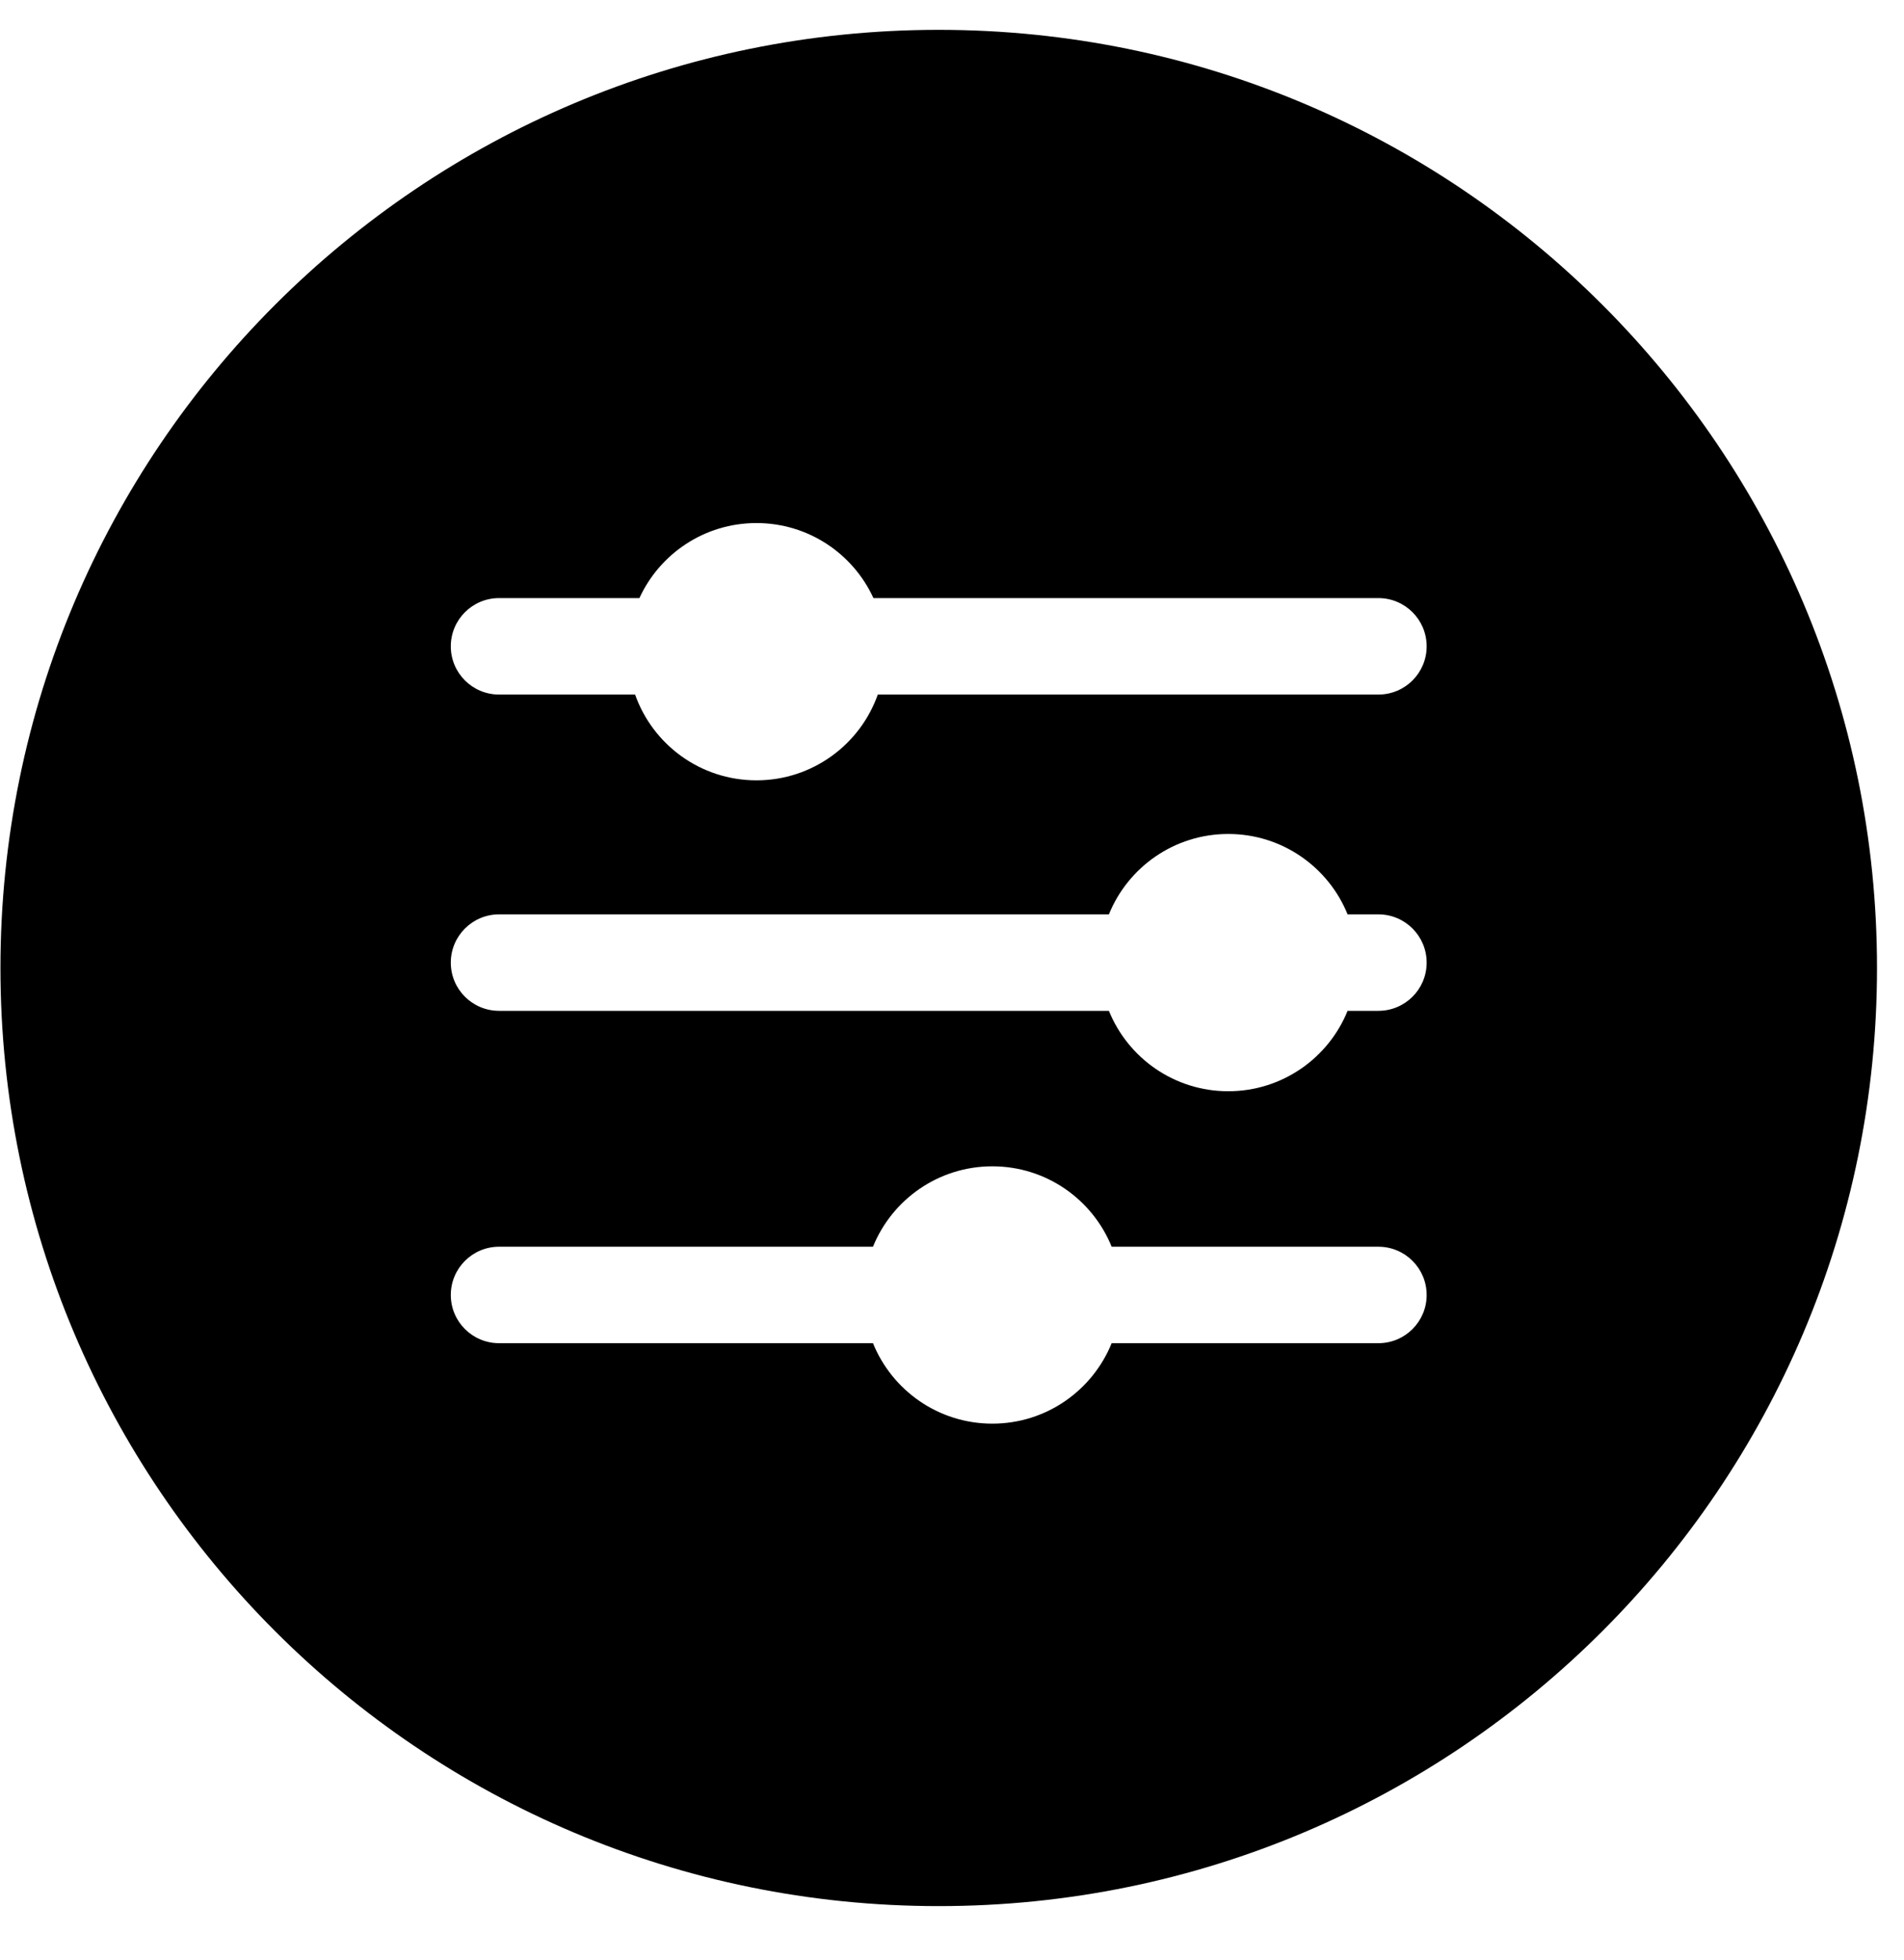
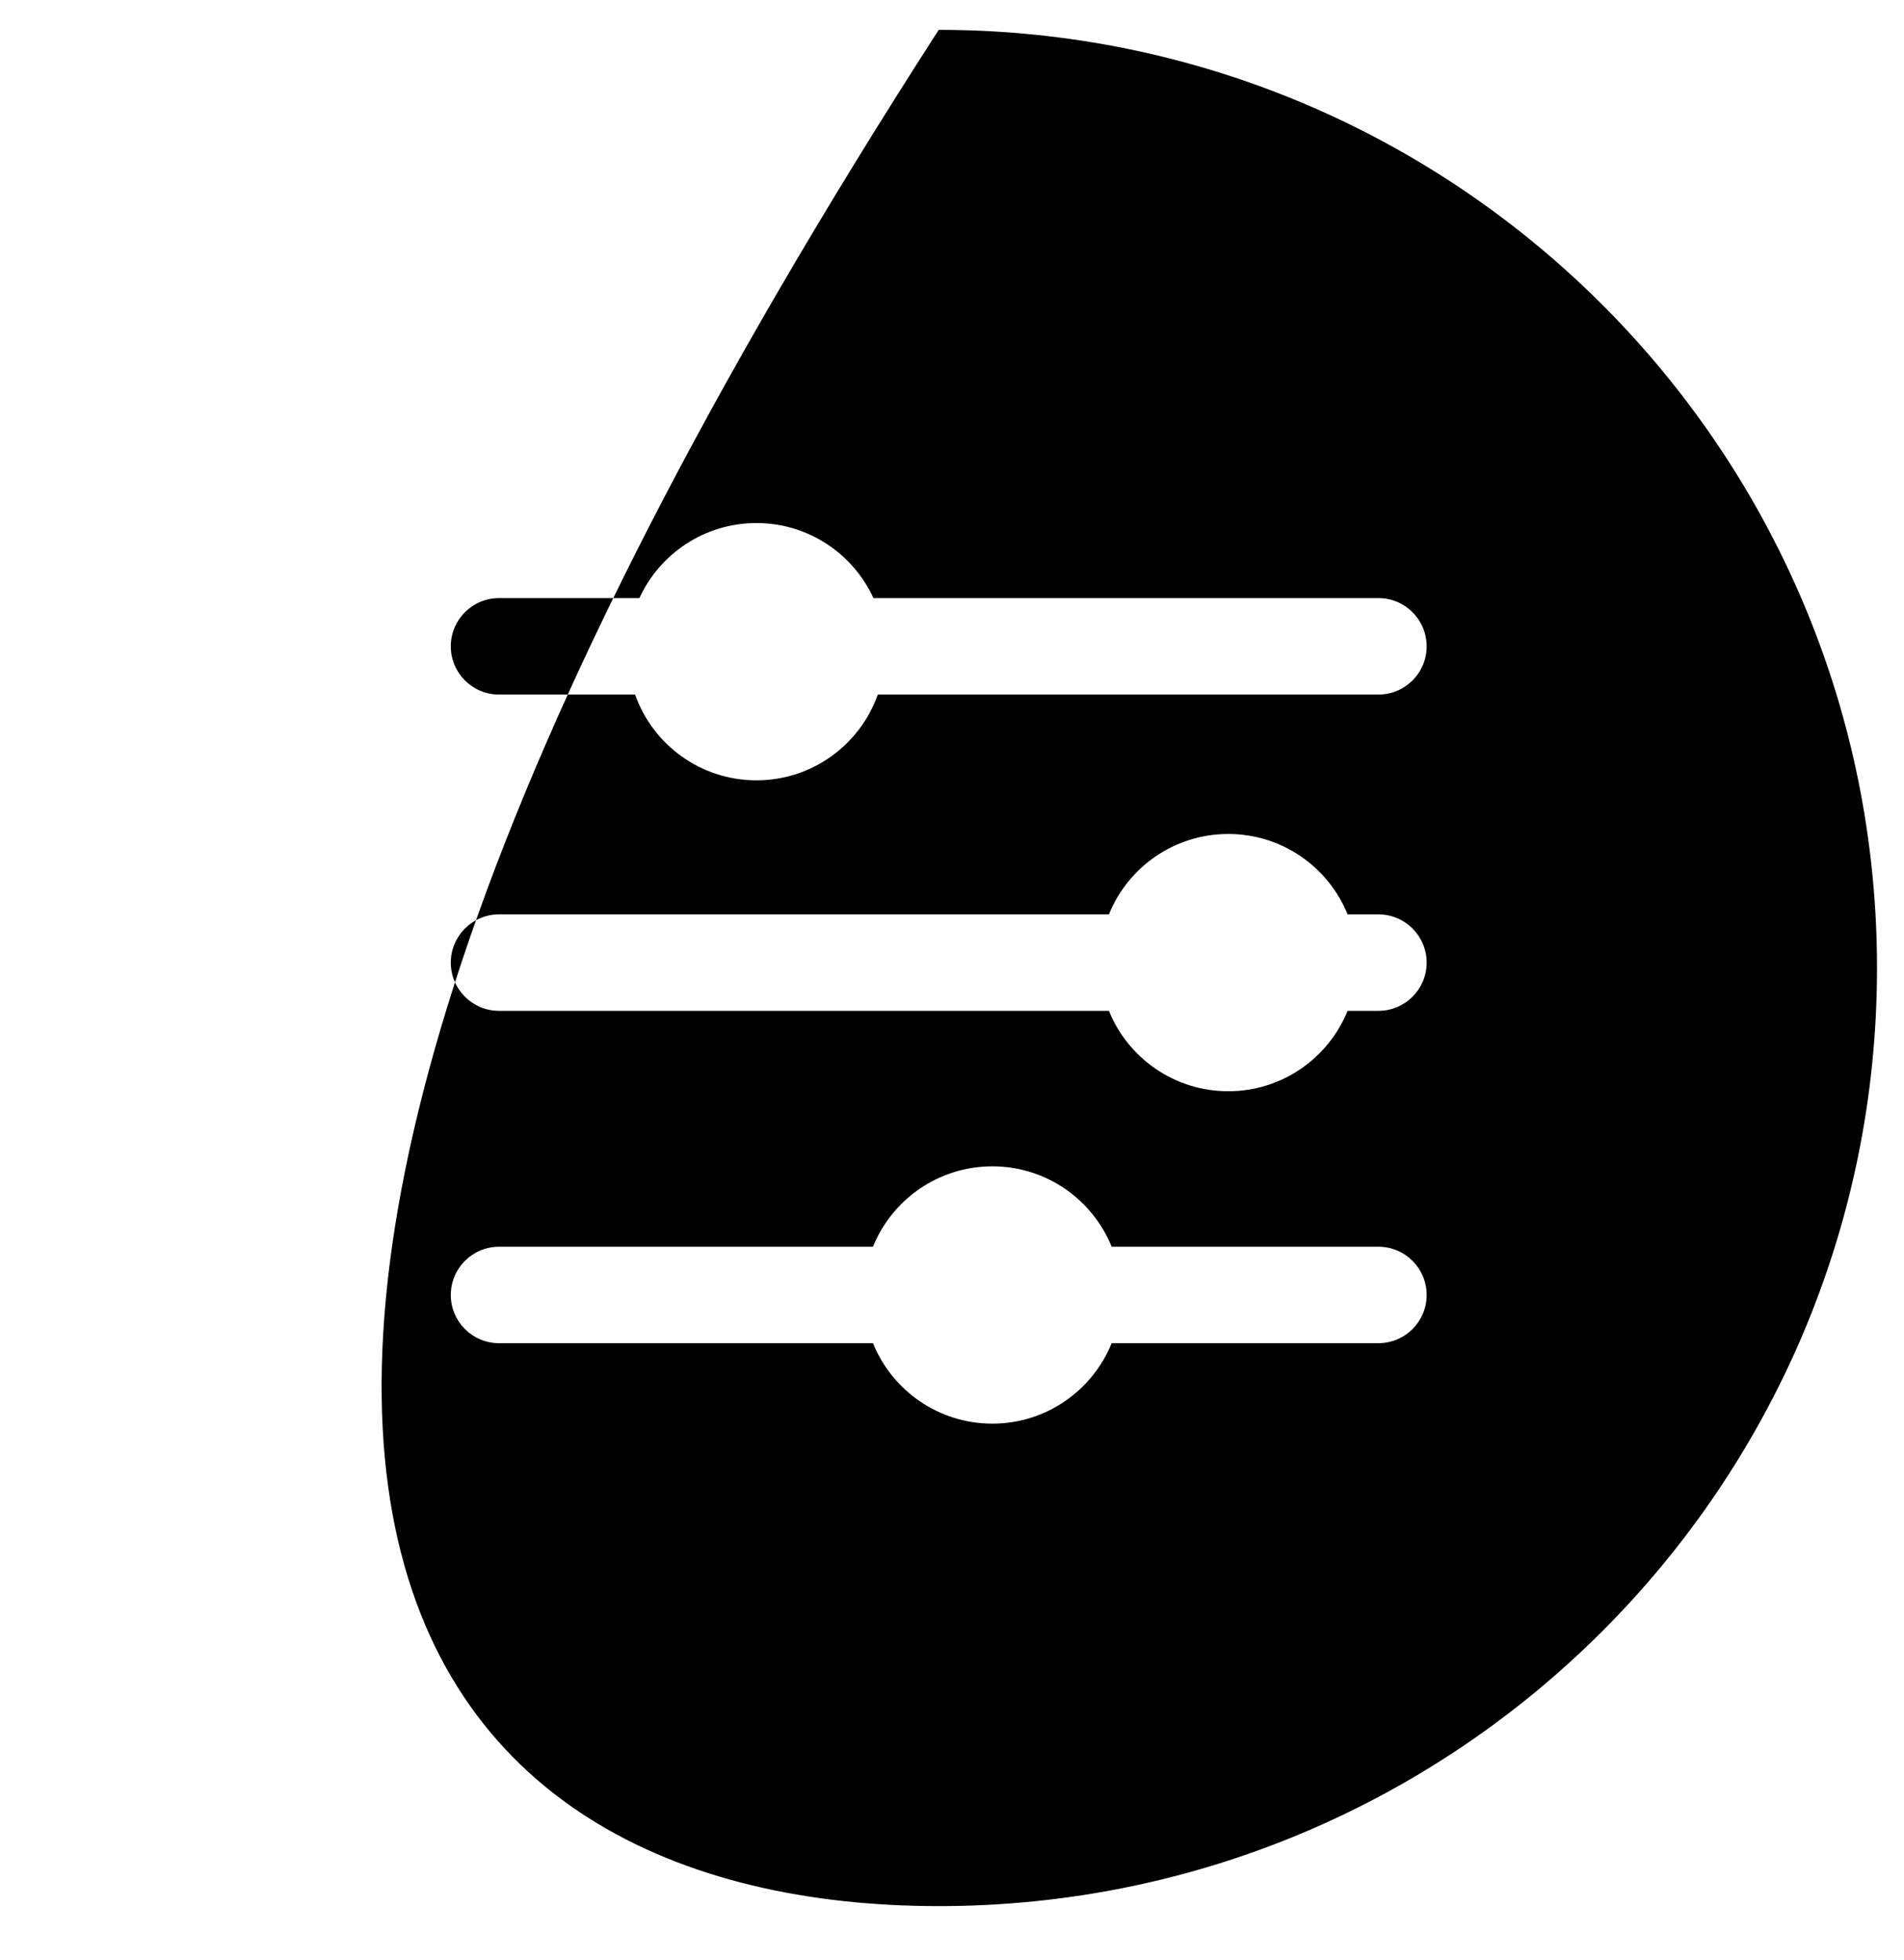
<svg xmlns="http://www.w3.org/2000/svg" width="34" height="35" viewBox="0 0 34 35" fill="none">
-   <path fill-rule="evenodd" clip-rule="evenodd" d="M16.763 34.044C26.017 34.044 33.518 26.542 33.518 17.288C33.518 8.035 26.017 0.533 16.763 0.533C7.509 0.533 0.008 8.035 0.008 17.288C0.008 26.542 7.509 34.044 16.763 34.044ZM24.614 10.682H15.597C15.234 9.891 14.435 9.342 13.508 9.342C12.58 9.342 11.781 9.891 11.418 10.682H8.912C8.436 10.682 8.05 11.068 8.05 11.544C8.05 12.02 8.436 12.405 8.912 12.405H11.341C11.656 13.298 12.507 13.937 13.508 13.937C14.508 13.937 15.359 13.298 15.675 12.405H24.614C25.09 12.405 25.476 12.02 25.476 11.544C25.476 11.068 25.09 10.682 24.614 10.682ZM8.912 16.331C8.436 16.331 8.05 16.717 8.05 17.193C8.05 17.669 8.436 18.054 8.912 18.054H19.802C20.143 18.896 20.969 19.49 21.933 19.49C22.897 19.49 23.723 18.896 24.064 18.054H24.614C25.09 18.054 25.476 17.669 25.476 17.193C25.476 16.717 25.09 16.331 24.614 16.331H24.064C23.723 15.489 22.897 14.895 21.933 14.895C20.969 14.895 20.143 15.489 19.802 16.331H8.912ZM8.05 23.129C8.05 22.653 8.436 22.267 8.912 22.267H15.589C15.93 21.425 16.756 20.831 17.72 20.831C18.685 20.831 19.51 21.425 19.851 22.267H24.614C25.09 22.267 25.476 22.653 25.476 23.129C25.476 23.605 25.09 23.99 24.614 23.99H19.851C19.51 24.832 18.685 25.427 17.72 25.427C16.756 25.427 15.93 24.832 15.589 23.99H8.912C8.436 23.99 8.05 23.605 8.05 23.129Z" fill="black" />
+   <path fill-rule="evenodd" clip-rule="evenodd" d="M16.763 34.044C26.017 34.044 33.518 26.542 33.518 17.288C33.518 8.035 26.017 0.533 16.763 0.533C0.008 26.542 7.509 34.044 16.763 34.044ZM24.614 10.682H15.597C15.234 9.891 14.435 9.342 13.508 9.342C12.58 9.342 11.781 9.891 11.418 10.682H8.912C8.436 10.682 8.05 11.068 8.05 11.544C8.05 12.02 8.436 12.405 8.912 12.405H11.341C11.656 13.298 12.507 13.937 13.508 13.937C14.508 13.937 15.359 13.298 15.675 12.405H24.614C25.09 12.405 25.476 12.02 25.476 11.544C25.476 11.068 25.09 10.682 24.614 10.682ZM8.912 16.331C8.436 16.331 8.05 16.717 8.05 17.193C8.05 17.669 8.436 18.054 8.912 18.054H19.802C20.143 18.896 20.969 19.49 21.933 19.49C22.897 19.49 23.723 18.896 24.064 18.054H24.614C25.09 18.054 25.476 17.669 25.476 17.193C25.476 16.717 25.09 16.331 24.614 16.331H24.064C23.723 15.489 22.897 14.895 21.933 14.895C20.969 14.895 20.143 15.489 19.802 16.331H8.912ZM8.05 23.129C8.05 22.653 8.436 22.267 8.912 22.267H15.589C15.93 21.425 16.756 20.831 17.72 20.831C18.685 20.831 19.51 21.425 19.851 22.267H24.614C25.09 22.267 25.476 22.653 25.476 23.129C25.476 23.605 25.09 23.99 24.614 23.99H19.851C19.51 24.832 18.685 25.427 17.72 25.427C16.756 25.427 15.93 24.832 15.589 23.99H8.912C8.436 23.99 8.05 23.605 8.05 23.129Z" fill="black" />
</svg>